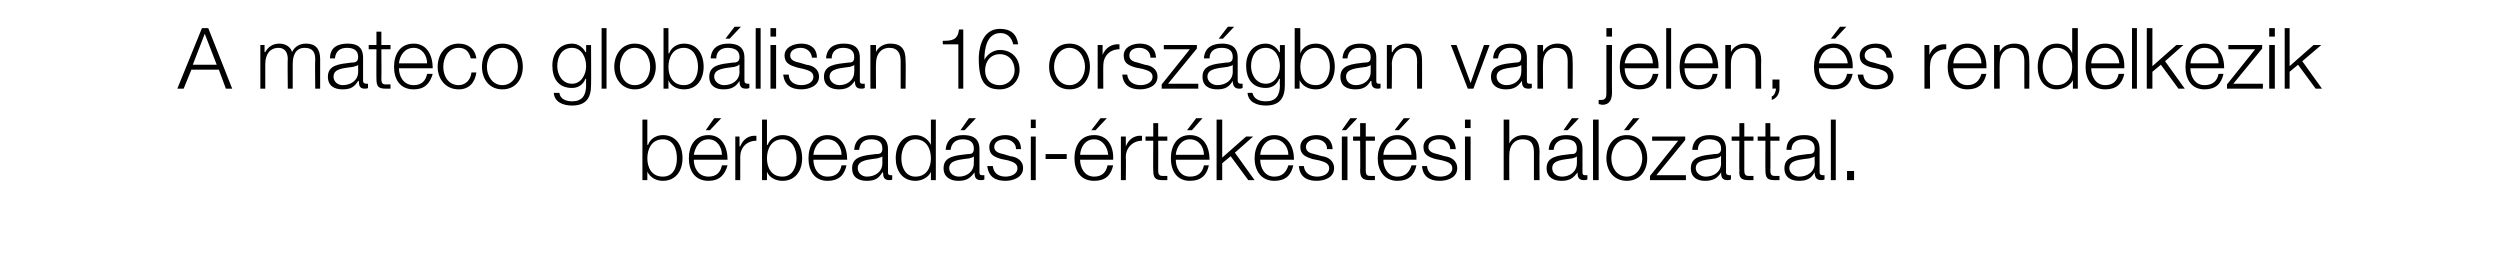
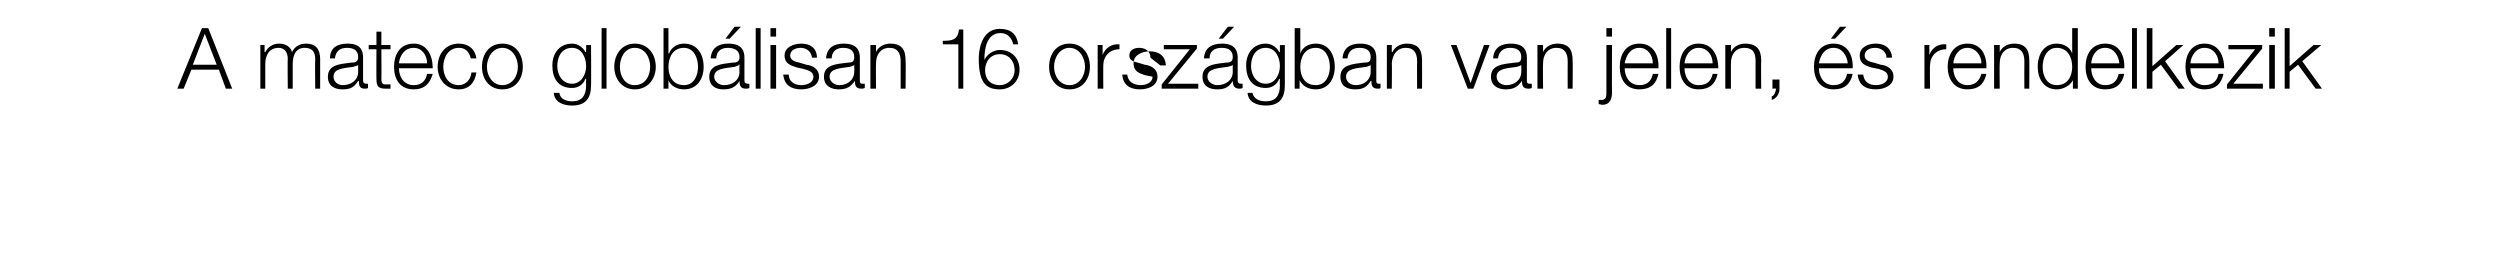
<svg xmlns="http://www.w3.org/2000/svg" version="1.1" width="355.3px" height="36.4px" viewBox="0 -4 355.3 36.4" style="top:-4px">
  <desc>A mateco glob lisan 16 orsz gban van jelen, s rendelkezik b rbead si rt kes t si h l zattal.</desc>
  <defs />
  <g id="Polygon52866">
-     <path d="m91.3 13h.7v3.6s.07-.05.1 0c.3-.9 1.2-1.4 2.1-1.4c1.9 0 2.8 1.5 2.8 3.3c0 1.7-.9 3.2-2.8 3.2c-1 0-1.8-.5-2.2-1.3c.01-.01 0 0 0 0v1.2h-.7V13zm2.9 2.8c-1.6 0-2.2 1.4-2.2 2.7c0 1.3.6 2.6 2.2 2.6c1.5 0 2-1.3 2-2.6c0-1.3-.5-2.7-2-2.7zm8.4 2.2c0-1.1-.7-2.2-1.9-2.2c-1.3 0-1.9 1.1-2.1 2.2h4zm-4 .7c0 1.1.6 2.4 2.1 2.4c1.1 0 1.7-.6 1.9-1.6h.8c-.4 1.4-1.2 2.2-2.7 2.2c-2 0-2.8-1.5-2.8-3.2c0-1.7.8-3.3 2.8-3.3c1.9 0 2.7 1.7 2.7 3.5h-4.8zm2.3-4.2h-.6l1.2-1.7h1l-1.6 1.7zm3.6.9h.6v1.4s.07.03.1 0c.4-1 1.2-1.6 2.3-1.5v.7c-1.4 0-2.3 1-2.3 2.3c.01-.03 0 3.3 0 3.3h-.7v-6.2zm3.8-2.4h.7v3.6s.05-.05.1 0c.3-.9 1.2-1.4 2.1-1.4c1.9 0 2.8 1.5 2.8 3.3c0 1.7-.9 3.2-2.8 3.2c-1 0-1.9-.5-2.2-1.3c-.01-.01 0 0 0 0v1.2h-.7V13zm2.9 2.8c-1.6 0-2.2 1.4-2.2 2.7c0 1.3.6 2.6 2.2 2.6c1.4 0 2-1.3 2-2.6c0-1.3-.6-2.7-2-2.7zm8.4 2.2c0-1.1-.7-2.2-2-2.2c-1.2 0-1.9 1.1-2 2.2h4zm-4 .7c0 1.1.6 2.4 2 2.4c1.2 0 1.8-.6 2-1.6h.7c-.3 1.4-1.1 2.2-2.7 2.2c-1.9 0-2.7-1.5-2.7-3.2c0-1.7.8-3.3 2.7-3.3c2 0 2.8 1.7 2.8 3.5h-4.8zm5.8-1.4c.1-1.5 1.1-2.1 2.5-2.1c1.1 0 2.3.3 2.3 2v3.3c0 .3.1.4.4.4h.2v.6c-.1.1-.2.1-.4.1c-.8 0-.9-.5-.9-1.1h-.1c-.5.8-1 1.2-2.2 1.2c-1.2 0-2.1-.5-2.1-1.8c0-1.7 1.7-1.8 3.3-2c.7 0 1-.1 1-.8c0-1-.7-1.3-1.6-1.3c-1 0-1.6.5-1.7 1.5h-.7zm4 .9s-.02-.02 0 0c-.1.2-.5.2-.7.3c-1.2.2-2.8.2-2.8 1.4c0 .7.6 1.2 1.3 1.2c1.2 0 2.2-.7 2.2-1.9v-1zm7.6 3.4h-.7v-1.2s.01-.01 0 0c-.3.8-1.3 1.3-2.2 1.3c-1.9 0-2.8-1.5-2.8-3.2c0-1.8.9-3.3 2.8-3.3c.9 0 1.8.5 2.2 1.4c-.05-.05 0 0 0 0V13h.7v8.6zm-2.9-.5c1.6 0 2.2-1.3 2.2-2.6c0-1.3-.6-2.7-2.2-2.7c-1.4 0-2 1.4-2 2.7c0 1.3.6 2.6 2 2.6zm4.3-3.8c.1-1.5 1.1-2.1 2.5-2.1c1.1 0 2.3.3 2.3 2v3.3c0 .3.1.4.4.4h.3v.6c-.2.1-.3.1-.5.1c-.8 0-.9-.5-.9-1.1c-.6.8-1.1 1.2-2.3 1.2c-1.1 0-2.1-.5-2.1-1.8c0-1.7 1.7-1.8 3.4-2c.6 0 .9-.1.9-.8c0-1-.7-1.3-1.6-1.3c-.9 0-1.6.5-1.7 1.5h-.7zm4 .9s0-.02 0 0c-.1.2-.4.2-.6.3c-1.3.2-2.9.2-2.9 1.4c0 .7.6 1.2 1.4 1.2c1.1 0 2.1-.7 2.1-1.9c.02-.03 0-1 0-1zm-1.3-3.7h-.6l1.2-1.7h1l-1.6 1.7zm7.3 2.7c0-.9-.8-1.4-1.6-1.4c-.7 0-1.5.3-1.5 1.1c0 .7.8.9 1.3 1l1 .3c.9.1 1.8.6 1.8 1.7c0 1.3-1.4 1.8-2.5 1.8c-1.5 0-2.4-.6-2.6-2.1h.8c.1 1 .8 1.5 1.8 1.5c.7 0 1.7-.3 1.7-1.2c0-.7-.7-.9-1.3-1.1l-1-.2c-1-.3-1.7-.6-1.7-1.7c0-1.2 1.2-1.7 2.3-1.7c1.2 0 2.2.6 2.2 2h-.7zm2.1-4.2h.7v1.2h-.7V13zm0 2.4h.7v6.2h-.7v-6.2zm2.1 3.2v-.7h3v.7h-3zm8.9-.6c-.1-1.1-.8-2.2-2-2.2c-1.3 0-1.9 1.1-2 2.2h4zm-4 .7c0 1.1.6 2.4 2 2.4c1.1 0 1.7-.6 1.9-1.6h.8c-.3 1.4-1.1 2.2-2.7 2.2c-2 0-2.8-1.5-2.8-3.2c0-1.7.8-3.3 2.8-3.3c2 0 2.8 1.7 2.7 3.5h-4.7zm2.2-4.2h-.6l1.3-1.7h.9l-1.6 1.7zm3.6.9h.7v1.4s0 .03 0 0c.4-1 1.2-1.6 2.3-1.5v.7c-1.3 0-2.3 1-2.3 2.3c.04-.03 0 3.3 0 3.3h-.7v-6.2zm5.3 0h1.3v.6h-1.3s.02 4.19 0 4.2c0 .5.1.8.6.8h.7v.6h-.7c-1 0-1.3-.3-1.3-1.4c-.03.05 0-4.2 0-4.2h-1.1v-.6h1.1v-1.9h.7v1.9zm6.5 2.6c0-1.1-.7-2.2-2-2.2c-1.2 0-1.9 1.1-2 2.2h4zm-4 .7c0 1.1.6 2.4 2 2.4c1.2 0 1.8-.6 2-1.6h.7c-.3 1.4-1.1 2.2-2.7 2.2c-1.9 0-2.7-1.5-2.7-3.2c0-1.7.8-3.3 2.7-3.3c2 0 2.8 1.7 2.8 3.5h-4.8zm2.3-4.2h-.7l1.3-1.7h.9l-1.5 1.7zm3.5-1.5h.8v5.4l3.4-3h1l-2.6 2.3l2.8 3.9h-.9l-2.5-3.4l-1.2 1v2.4h-.8V13zm10.2 5c0-1.1-.8-2.2-2-2.2c-1.2 0-1.9 1.1-2 2.2h4zm-4 .7c0 1.1.6 2.4 2 2.4c1.1 0 1.7-.6 2-1.6h.7c-.3 1.4-1.1 2.2-2.7 2.2c-1.9 0-2.8-1.5-2.8-3.2c0-1.7.9-3.3 2.8-3.3c2 0 2.8 1.7 2.8 3.5h-4.8zm9.5-1.5c0-.9-.7-1.4-1.6-1.4c-.6 0-1.4.3-1.4 1.1c0 .7.7.9 1.2 1l1.1.3c.8.1 1.7.6 1.7 1.7c0 1.3-1.3 1.8-2.5 1.8c-1.4 0-2.4-.6-2.5-2.1h.7c.1 1 .9 1.5 1.9 1.5c.7 0 1.7-.3 1.7-1.2c0-.7-.7-.9-1.4-1.1l-1-.2c-.9-.3-1.7-.6-1.7-1.7c0-1.2 1.2-1.7 2.3-1.7c1.3 0 2.2.6 2.3 2h-.8zm2.1 4.4v-6.2h.8v6.2h-.8zm.6-7.1h-.6l1.2-1.7h1l-1.6 1.7zm2.8.9h1.3v.6h-1.3v4.2c0 .5.1.8.6.8h.7v.6h-.7c-1 0-1.4-.3-1.4-1.4c.04.05 0-4.2 0-4.2h-1v-.6h1v-1.9h.8v1.9zm6.5 2.6c0-1.1-.8-2.2-2-2.2c-1.2 0-1.9 1.1-2 2.2h4zm-4 .7c0 1.1.6 2.4 2 2.4c1.1 0 1.7-.6 2-1.6h.7c-.3 1.4-1.1 2.2-2.7 2.2c-1.9 0-2.8-1.5-2.8-3.2c0-1.7.9-3.3 2.8-3.3c2 0 2.8 1.7 2.7 3.5h-4.7zm2.2-4.2h-.6l1.3-1.7h.9l-1.6 1.7zm7.3 2.7c0-.9-.7-1.4-1.6-1.4c-.7 0-1.5.3-1.5 1.1c0 .7.8.9 1.3 1l1 .3c.9.1 1.8.6 1.8 1.7c0 1.3-1.3 1.8-2.5 1.8c-1.4 0-2.4-.6-2.5-2.1h.7c.1 1 .8 1.5 1.9 1.5c.7 0 1.7-.3 1.7-1.2c0-.7-.7-.9-1.4-1.1l-1-.2c-1-.3-1.7-.6-1.7-1.7c0-1.2 1.2-1.7 2.3-1.7c1.3 0 2.2.6 2.3 2h-.8zm2.1-4.2h.8v1.2h-.8V13zm0 2.4h.8v6.2h-.8v-6.2zm5.5-2.4h.8v3.4s.01.04 0 0c.3-.7 1.1-1.2 2-1.2c1.7 0 2.3.9 2.3 2.4c-.04-.02 0 4 0 4h-.8v-3.9c0-1.1-.3-1.9-1.6-1.9c-1.2 0-1.9.9-1.9 2.2c-.02-.04 0 3.6 0 3.6h-.8V13zm6.4 4.3c.1-1.5 1.1-2.1 2.5-2.1c1.1 0 2.3.3 2.3 2v3.3c0 .3.1.4.4.4h.3v.6c-.2.1-.3.1-.5.1c-.8 0-.9-.5-.9-1.1c-.6.8-1.1 1.2-2.3 1.2c-1.1 0-2.1-.5-2.1-1.8c0-1.7 1.7-1.8 3.4-2c.6 0 .9-.1.9-.8c0-1-.7-1.3-1.6-1.3c-.9 0-1.6.5-1.7 1.5h-.7zm4 .9s0-.02 0 0c-.1.2-.4.2-.6.3c-1.3.2-2.9.2-2.9 1.4c0 .7.6 1.2 1.4 1.2c1.1 0 2.1-.7 2.1-1.9c.03-.03 0-1 0-1zm-1.3-3.7h-.6l1.2-1.7h1l-1.6 1.7zm3.6-1.5h.8v8.6h-.8V13zm2.6 5.5c0 1.3.8 2.6 2.2 2.6c1.4 0 2.2-1.3 2.2-2.6c0-1.3-.8-2.7-2.2-2.7c-1.4 0-2.2 1.4-2.2 2.7zm5.1 0c0 1.7-1 3.2-2.9 3.2c-1.9 0-2.9-1.5-2.9-3.2c0-1.8 1-3.3 2.9-3.3c1.9 0 2.9 1.5 2.9 3.3zm-2.6-4h-.7l1.3-1.7h.9l-1.5 1.7zm3.9 6.4h4.2v.7h-5.1v-.6l4-5h-3.7v-.6h4.7v.5l-4.1 5zm5.1-3.6c.1-1.5 1.1-2.1 2.5-2.1c1.1 0 2.3.3 2.3 2v3.3c0 .3.2.4.5.4h.2v.6c-.2.1-.3.1-.5.1c-.8 0-.9-.5-.9-1.1c-.5.8-1.1 1.2-2.3 1.2c-1.1 0-2-.5-2-1.8c0-1.7 1.7-1.8 3.3-2c.6 0 1-.1 1-.8c0-1-.8-1.3-1.7-1.3c-.9 0-1.6.5-1.6 1.5h-.8zm4.1.9s-.05-.02-.1 0c-.1.2-.4.2-.6.3c-1.3.2-2.9.2-2.9 1.4c0 .7.7 1.2 1.4 1.2c1.2 0 2.2-.7 2.2-1.9c-.03-.03 0-1 0-1zm3.3-2.8h1.3v.6h-1.3v4.2c0 .5.1.8.6.8h.7v.6h-.7c-1 0-1.4-.3-1.3-1.4c-.04.05 0-4.2 0-4.2h-1.1v-.6h1.1v-1.9h.7v1.9zm3.7 0h1.3v.6h-1.3s.03 4.19 0 4.2c0 .5.1.8.6.8h.7v.6h-.7c-1 0-1.3-.3-1.3-1.4c-.02.05 0-4.2 0-4.2h-1.1v-.6h1.1v-1.9h.7v1.9zm2.3 1.9c0-1.5 1-2.1 2.5-2.1c1.1 0 2.2.3 2.2 2v3.3c0 .3.2.4.5.4h.2v.6c-.2.1-.3.1-.5.1c-.7 0-.9-.5-.9-1.1c-.5.8-1 1.2-2.2 1.2c-1.2 0-2.1-.5-2.1-1.8c0-1.7 1.7-1.8 3.3-2c.6 0 1-.1 1-.8c0-1-.7-1.3-1.6-1.3c-1 0-1.7.5-1.7 1.5h-.7zm4 .9s-.04-.02 0 0c-.1.2-.5.2-.7.3c-1.3.2-2.9.2-2.9 1.4c0 .7.7 1.2 1.4 1.2c1.2 0 2.2-.7 2.2-1.9c-.02-.03 0-1 0-1zm2.3-5.2h.7v8.6h-.7V13zm2.3 8.6v-1.3h1v1.3h-1z" stroke="none" fill="#000" />
-   </g>
+     </g>
  <g id="Polygon52865">
-     <path d="m27.4 5.2h3.4L29.1.8l-1.7 4.4zM28.7 0h.9L33 8.6h-.9l-1-2.7h-3.9l-1.1 2.7h-.9L28.7 0zM37 2.4h.6v1s.08.02.1 0c.4-.7 1-1.2 2-1.2c.8 0 1.6.4 1.8 1.2c.4-.8 1.1-1.2 2-1.2c1.3 0 2 .7 2 2.2v4.2h-.7s-.05-4.2 0-4.2c0-1-.4-1.6-1.5-1.6c-1.3 0-1.7 1.1-1.7 2.3v3.5h-.7s-.05-4.23 0-4.2c0-.9-.4-1.6-1.3-1.6c-1.3 0-1.9 1-1.9 2.3v3.5h-.7V2.4zm9.9 1.9c0-1.5 1-2.1 2.5-2.1c1.1 0 2.2.3 2.2 2v3.3c0 .3.2.4.5.4h.2v.6c-.1.1-.3.1-.5.1c-.7 0-.8-.5-.8-1.1h-.1c-.5.8-1 1.2-2.2 1.2c-1.2 0-2.1-.5-2.1-1.8c0-1.7 1.7-1.8 3.3-2c.6 0 1-.1 1-.8c0-1-.7-1.3-1.6-1.3c-1 0-1.6.5-1.7 1.5h-.7zm4 .9s-.03-.02 0 0c-.1.2-.5.2-.7.3c-1.3.2-2.8.2-2.8 1.4c0 .7.6 1.2 1.3 1.2c1.2 0 2.2-.7 2.2-1.9v-1zm3.3-2.8h1.3v.6h-1.3s.03 4.19 0 4.2c0 .5.1.8.6.8h.7v.6h-.7c-1 0-1.3-.3-1.3-1.4c-.02.05 0-4.2 0-4.2h-1.1v-.6h1.1V.5h.7v1.9zM60.7 5c0-1.1-.7-2.2-1.9-2.2c-1.3 0-2 1.1-2.1 2.2h4zm-4 .7c0 1.1.6 2.4 2.1 2.4c1.1 0 1.7-.6 1.9-1.6h.8c-.4 1.4-1.2 2.2-2.7 2.2c-2 0-2.8-1.5-2.8-3.2c0-1.7.8-3.3 2.8-3.3c1.9 0 2.7 1.7 2.7 3.5h-4.8zm10.2-1.4c-.2-.9-.7-1.5-1.7-1.5c-1.5 0-2.2 1.4-2.2 2.7c0 1.3.7 2.6 2.2 2.6c.9 0 1.7-.7 1.8-1.8h.7c-.2 1.5-1.1 2.4-2.5 2.4c-1.9 0-3-1.5-3-3.2c0-1.8 1.1-3.3 3-3.3c1.3 0 2.3.7 2.5 2.1h-.8zm2.3 1.2c0 1.3.8 2.6 2.2 2.6c1.4 0 2.2-1.3 2.2-2.6c0-1.3-.8-2.7-2.2-2.7c-1.4 0-2.2 1.4-2.2 2.7zm5.1 0c0 1.7-1 3.2-2.9 3.2c-1.9 0-2.9-1.5-2.9-3.2c0-1.8 1-3.3 2.9-3.3c1.9 0 2.9 1.5 2.9 3.3zM84 8.1c0 1.8-.7 2.9-2.7 2.9c-1.3 0-2.5-.5-2.6-1.8h.8c.1.9 1 1.2 1.8 1.2c1.4 0 2-.8 2-2.3c-.03-.04 0-.9 0-.9c0 0-.05.02-.1 0c-.3.8-1 1.3-1.9 1.3c-2 0-2.8-1.4-2.8-3.2c0-1.7 1-3.1 2.8-3.1c.9 0 1.6.6 1.9 1.2c.05.04.1 0 .1 0v-1h.7s.03 5.66 0 5.7zm-.7-2.7c0-1.2-.6-2.6-2-2.6c-1.5 0-2.1 1.3-2.1 2.6c0 1.2.7 2.5 2.1 2.5c1.3 0 2-1.3 2-2.5zM85.5 0h.7v8.6h-.7V0zm2.6 5.5c0 1.3.7 2.6 2.1 2.6c1.5 0 2.2-1.3 2.2-2.6c0-1.3-.7-2.7-2.2-2.7c-1.4 0-2.1 1.4-2.1 2.7zm5.1 0c0 1.7-1.1 3.2-3 3.2c-1.8 0-2.9-1.5-2.9-3.2c0-1.8 1.1-3.3 2.9-3.3c1.9 0 3 1.5 3 3.3zM94.3 0h.7v3.6s.06-.05.1 0c.3-.9 1.2-1.4 2.1-1.4c1.9 0 2.8 1.5 2.8 3.3c0 1.7-.9 3.2-2.8 3.2c-1 0-1.9-.5-2.2-1.3c0-.01 0 0 0 0v1.2h-.7V0zm2.9 2.8c-1.6 0-2.2 1.4-2.2 2.7c0 1.3.6 2.6 2.2 2.6c1.4 0 2-1.3 2-2.6c0-1.3-.6-2.7-2-2.7zm3.8 1.5c.1-1.5 1.1-2.1 2.5-2.1c1.1 0 2.3.3 2.3 2v3.3c0 .3.2.4.5.4h.2v.6c-.2.1-.3.1-.5.1c-.8 0-.9-.5-.9-1.1c-.5.8-1.1 1.2-2.3 1.2c-1.1 0-2-.5-2-1.8c0-1.7 1.7-1.8 3.3-2c.6 0 1-.1 1-.8c0-1-.8-1.3-1.7-1.3c-.9 0-1.6.5-1.6 1.5h-.8zm4.1.9s-.06-.02-.1 0c-.1.2-.4.2-.6.3c-1.3.2-2.9.2-2.9 1.4c0 .7.7 1.2 1.4 1.2c1.2 0 2.2-.7 2.2-1.9c-.04-.03 0-1 0-1zm-1.4-3.7h-.6l1.3-1.7h.9l-1.6 1.7zm3.7-1.5h.7v8.6h-.7V0zm2.1 0h.8v1.2h-.8V0zm0 2.4h.8v6.2h-.8V2.4zm5.9 1.8c-.1-.9-.8-1.4-1.6-1.4c-.7 0-1.5.3-1.5 1.1c0 .7.8.9 1.3 1l1 .3c.9.1 1.8.6 1.8 1.7c0 1.3-1.4 1.8-2.5 1.8c-1.5 0-2.4-.6-2.6-2.1h.8c0 1 .8 1.5 1.8 1.5c.7 0 1.7-.3 1.7-1.2c0-.7-.7-.9-1.4-1.1l-.9-.2c-1-.3-1.8-.6-1.8-1.7c0-1.2 1.3-1.7 2.4-1.7c1.2 0 2.2.6 2.2 2h-.7zm2 .1c.1-1.5 1.1-2.1 2.5-2.1c1.1 0 2.3.3 2.3 2v3.3c0 .3.1.4.4.4h.3v.6c-.2.1-.3.1-.5.1c-.8 0-.9-.5-.9-1.1c-.6.8-1.1 1.2-2.3 1.2c-1.1 0-2.1-.5-2.1-1.8c0-1.7 1.7-1.8 3.4-2c.6 0 .9-.1.9-.8c0-1-.7-1.3-1.6-1.3c-.9 0-1.6.5-1.6 1.5h-.8zm4 .9s.01-.02 0 0c-.1.2-.4.2-.6.3c-1.3.2-2.9.2-2.9 1.4c0 .7.7 1.2 1.4 1.2c1.1 0 2.1-.7 2.1-1.9c.04-.03 0-1 0-1zm2.3-2.8h.8v1s0 .04 0 0c.3-.7 1.1-1.2 2-1.2c1.7 0 2.2.9 2.2 2.4c.05-.02 0 4 0 4h-.7V4.7c0-1.1-.4-1.9-1.6-1.9c-1.2 0-1.9.9-1.9 2.2c-.03-.04 0 3.6 0 3.6h-.8V2.4zm10.3-.6c1.3 0 2.1-.1 2.3-1.6c.02-.03.6 0 .6 0v8.4h-.7V2.3H134s-.05-.51 0-.5zm10 .5c-.2-.9-.8-1.6-1.8-1.6c-2 0-2.3 2.3-2.3 3.8c.4-.8 1.3-1.4 2.2-1.4c1.7 0 2.8 1.2 2.8 2.8c0 1.6-1.2 2.8-2.8 2.8c-2.1 0-3-1.1-3-4.4c0-1 .3-4.2 3-4.2c1.5 0 2.4.7 2.6 2.2h-.7zm-1.9 1.4c-1.3 0-2.1 1-2.1 2.3c0 1.2.7 2.1 2.1 2.1c1.2 0 2.1-1 2.1-2.1c0-1.3-.8-2.3-2.1-2.3zm7.7 1.8c0 1.3.8 2.6 2.2 2.6c1.4 0 2.2-1.3 2.2-2.6c0-1.3-.8-2.7-2.2-2.7c-1.4 0-2.2 1.4-2.2 2.7zm5.1 0c0 1.7-1 3.2-2.9 3.2c-1.9 0-2.9-1.5-2.9-3.2c0-1.8 1-3.3 2.9-3.3c1.9 0 2.9 1.5 2.9 3.3zm1.1-3.1h.7v1.4s.05.03 0 0c.4-1 1.3-1.6 2.4-1.5v.7c-1.4 0-2.3 1-2.3 2.3c-.02-.03 0 3.3 0 3.3h-.8V2.4zm7.5 1.8c0-.9-.7-1.4-1.6-1.4c-.7 0-1.4.3-1.4 1.1c0 .7.7.9 1.2 1l1 .3c.9.1 1.8.6 1.8 1.7c0 1.3-1.3 1.8-2.5 1.8c-1.4 0-2.4-.6-2.5-2.1h.7c.1 1 .9 1.5 1.9 1.5c.7 0 1.7-.3 1.7-1.2c0-.7-.7-.9-1.4-1.1l-1-.2c-1-.3-1.7-.6-1.7-1.7c0-1.2 1.2-1.7 2.3-1.7c1.3 0 2.2.6 2.3 2h-.8zm2.5 3.7h4.3v.7h-5.2v-.6l4-5h-3.7v-.6h4.7v.5l-4.1 5zm5.1-3.6c.1-1.5 1.1-2.1 2.6-2.1c1 0 2.2.3 2.2 2v3.3c0 .3.2.4.5.4h.2v.6c-.2.1-.3.1-.5.1c-.7 0-.9-.5-.9-1.1c-.5.8-1 1.2-2.2 1.2c-1.2 0-2.1-.5-2.1-1.8c0-1.7 1.7-1.8 3.3-2c.6 0 1-.1 1-.8c0-1-.7-1.3-1.6-1.3c-1 0-1.7.5-1.7 1.5h-.8zm4.1.9s-.05-.02 0 0c-.1.2-.5.2-.7.3c-1.3.2-2.9.2-2.9 1.4c0 .7.7 1.2 1.4 1.2c1.2 0 2.2-.7 2.2-1.9c-.02-.03 0-1 0-1zm-1.4-3.7h-.6l1.3-1.7h.9l-1.6 1.7zm8.8 6.6c0 1.8-.7 2.9-2.7 2.9c-1.3 0-2.5-.5-2.6-1.8h.7c.2.9 1 1.2 1.9 1.2c1.4 0 2-.8 2-2.3c-.05-.04 0-.9 0-.9c0 0-.07.02-.1 0c-.3.8-1 1.3-1.9 1.3c-2 0-2.8-1.4-2.8-3.2c0-1.7 1-3.1 2.8-3.1c.9 0 1.6.6 1.9 1.2c.03.04.1 0 .1 0v-1h.7v5.7zm-.7-2.7c0-1.2-.6-2.6-2-2.6c-1.5 0-2.1 1.3-2.1 2.6c0 1.2.7 2.5 2.1 2.5c1.3 0 2-1.3 2-2.5zM184 0h.8v3.6s.01-.05 0 0c.3-.9 1.2-1.4 2.2-1.4c1.8 0 2.7 1.5 2.7 3.3c0 1.7-.9 3.2-2.7 3.2c-1.1 0-1.9-.5-2.3-1.3c.05-.01 0 0 0 0v1.2h-.7V0zm3 2.8c-1.6 0-2.2 1.4-2.2 2.7c0 1.3.6 2.6 2.2 2.6c1.4 0 2-1.3 2-2.6c0-1.3-.6-2.7-2-2.7zm3.8 1.5c.1-1.5 1.1-2.1 2.5-2.1c1.1 0 2.3.3 2.3 2v3.3c0 .3.1.4.4.4h.2v.6c-.1.1-.2.1-.4.1c-.8 0-.9-.5-.9-1.1h-.1c-.5.8-1 1.2-2.2 1.2c-1.2 0-2.1-.5-2.1-1.8c0-1.7 1.7-1.8 3.3-2c.7 0 1-.1 1-.8c0-1-.7-1.3-1.6-1.3c-1 0-1.6.5-1.7 1.5h-.7zm4 .9s-.01-.02 0 0c-.1.2-.4.2-.6.3c-1.3.2-2.9.2-2.9 1.4c0 .7.6 1.2 1.4 1.2c1.1 0 2.1-.7 2.1-1.9v-1zm2.3-2.8h.7v1s.07.04.1 0c.3-.7 1.1-1.2 2-1.2c1.7 0 2.2.9 2.2 2.4c.02-.02 0 4 0 4h-.7s-.03-3.9 0-3.9c0-1.1-.4-1.9-1.6-1.9c-1.2 0-1.9.9-2 2.2c.05-.04 0 3.6 0 3.6h-.7V2.4zm9.1 0h.8l2 5.4l1.9-5.4h.8l-2.3 6.2h-.8l-2.4-6.2zm6 1.9c.1-1.5 1.1-2.1 2.5-2.1c1.1 0 2.3.3 2.3 2v3.3c0 .3.1.4.4.4h.3v.6c-.2.1-.3.1-.5.1c-.8 0-.9-.5-.9-1.1c-.6.8-1.1 1.2-2.3 1.2c-1.1 0-2.1-.5-2.1-1.8c0-1.7 1.7-1.8 3.4-2c.6 0 .9-.1.9-.8c0-1-.7-1.3-1.6-1.3c-.9 0-1.6.5-1.7 1.5h-.7zm4 .9s0-.02 0 0c-.1.2-.4.2-.6.3c-1.3.2-2.9.2-2.9 1.4c0 .7.6 1.2 1.4 1.2c1.1 0 2.1-.7 2.1-1.9c.03-.03 0-1 0-1zm2.3-2.8h.8v1s-.01.04 0 0c.3-.7 1.1-1.2 2-1.2c1.7 0 2.2.9 2.2 2.4c.04-.02 0 4 0 4h-.7s-.02-3.9 0-3.9c0-1.1-.4-1.9-1.6-1.9c-1.2 0-1.9.9-1.9 2.2c-.04-.04 0 3.6 0 3.6h-.8V2.4zm9.8-2.4h.8v1.2h-.8V0zm0 2.4h.8s-.03 6.74 0 6.7c0 1-.3 1.8-1.4 1.8c-.1 0-.3-.1-.5-.1v-.6h.4c.6 0 .7-.4.7-.9V2.4zm6.6 2.6c0-1.1-.7-2.2-1.9-2.2c-1.3 0-1.9 1.1-2.1 2.2h4zm-4 .7c0 1.1.6 2.4 2.1 2.4c1.1 0 1.7-.6 1.9-1.6h.8c-.3 1.4-1.1 2.2-2.7 2.2c-2 0-2.8-1.5-2.8-3.2c0-1.7.8-3.3 2.8-3.3c2 0 2.8 1.7 2.7 3.5h-4.8zm5.9-5.7h.7v8.6h-.7V0zm6.6 5c0-1.1-.7-2.2-2-2.2c-1.2 0-1.9 1.1-2 2.2h4zm-4 .7c0 1.1.6 2.4 2 2.4c1.2 0 1.8-.6 2-1.6h.7c-.3 1.4-1.1 2.2-2.7 2.2c-1.9 0-2.7-1.5-2.7-3.2c0-1.7.8-3.3 2.7-3.3c2 0 2.8 1.7 2.8 3.5h-4.8zm5.8-3.3h.8v1s.01.04 0 0c.3-.7 1.1-1.2 2-1.2c1.7 0 2.3.9 2.3 2.4c-.04-.02 0 4 0 4h-.8V4.7c0-1.1-.3-1.9-1.6-1.9c-1.2 0-1.9.9-1.9 2.2c-.01-.04 0 3.6 0 3.6h-.8V2.4zm7.7 4.9s-.02 1.28 0 1.3c0 .7-.4 1.4-1.1 1.6v-.5c.4-.1.6-.8.6-1.1c-.02-.03-.5 0-.5 0V7.3h1zm9.7-2.3c-.1-1.1-.8-2.2-2-2.2c-1.3 0-1.9 1.1-2.1 2.2h4.1zm-4.1.7c0 1.1.6 2.4 2.1 2.4c1.1 0 1.7-.6 1.9-1.6h.8c-.3 1.4-1.1 2.2-2.7 2.2c-2 0-2.8-1.5-2.8-3.2c0-1.7.8-3.3 2.8-3.3c2 0 2.8 1.7 2.7 3.5h-4.8zm2.3-4.2h-.6l1.3-1.7h.9l-1.6 1.7zm7.3 2.7c0-.9-.8-1.4-1.6-1.4c-.7 0-1.5.3-1.5 1.1c0 .7.8.9 1.3 1l1 .3c.9.1 1.8.6 1.8 1.7c0 1.3-1.4 1.8-2.5 1.8c-1.5 0-2.4-.6-2.6-2.1h.8c.1 1 .8 1.5 1.8 1.5c.7 0 1.7-.3 1.7-1.2c0-.7-.7-.9-1.3-1.1l-1-.2c-1-.3-1.7-.6-1.7-1.7c0-1.2 1.2-1.7 2.3-1.7c1.2 0 2.2.6 2.3 2h-.8zm5.4-1.8h.7v1.4s.02.03 0 0c.4-1 1.2-1.6 2.4-1.5v.7c-1.4 0-2.3 1-2.3 2.3c-.05-.03 0 3.3 0 3.3h-.8V2.4zm8.1 2.6c0-1.1-.8-2.2-2-2.2c-1.2 0-1.9 1.1-2 2.2h4zm-4 .7c0 1.1.6 2.4 2 2.4c1.1 0 1.7-.6 2-1.6h.7c-.3 1.4-1.1 2.2-2.7 2.2c-1.9 0-2.8-1.5-2.8-3.2c0-1.7.9-3.3 2.8-3.3c2 0 2.8 1.7 2.7 3.5h-4.7zm5.8-3.3h.8v1s-.01.04 0 0c.3-.7 1.1-1.2 2-1.2c1.7 0 2.2.9 2.2 2.4c.03-.02 0 4 0 4h-.7s-.02-3.9 0-3.9c0-1.1-.4-1.9-1.6-1.9c-1.2 0-1.9.9-1.9 2.2c-.04-.04 0 3.6 0 3.6h-.8V2.4zm11.9 6.2h-.7V7.4s-.04-.01 0 0c-.4.8-1.4 1.3-2.3 1.3c-1.8 0-2.7-1.5-2.7-3.2c0-1.8.9-3.3 2.7-3.3c1 0 1.9.5 2.2 1.4c0-.05 0 0 0 0V0h.8v8.6zm-3-.5c1.6 0 2.2-1.3 2.2-2.6c0-1.3-.6-2.7-2.2-2.7c-1.4 0-2 1.4-2 2.7c0 1.3.6 2.6 2 2.6zm8.9-3.1c-.1-1.1-.8-2.2-2-2.2c-1.3 0-1.9 1.1-2 2.2h4zm-4 .7c0 1.1.6 2.4 2 2.4c1.1 0 1.7-.6 1.9-1.6h.8c-.3 1.4-1.1 2.2-2.7 2.2c-2 0-2.8-1.5-2.8-3.2c0-1.7.8-3.3 2.8-3.3c2 0 2.8 1.7 2.7 3.5h-4.7zM303 0h.7v8.6h-.7V0zm2.1 0h.8v5.4l3.4-3h1l-2.6 2.3l2.8 3.9h-.9l-2.5-3.4l-1.2 1v2.4h-.8V0zm10.2 5c0-1.1-.7-2.2-2-2.2c-1.2 0-1.9 1.1-2 2.2h4zm-4 .7c0 1.1.6 2.4 2 2.4c1.2 0 1.8-.6 2-1.6h.7c-.3 1.4-1.1 2.2-2.7 2.2c-1.9 0-2.7-1.5-2.7-3.2c0-1.7.8-3.3 2.7-3.3c2 0 2.8 1.7 2.8 3.5h-4.8zm6.1 2.2h4.2v.7h-5.1v-.6l4-5h-3.8v-.6h4.8v.5l-4.1 5zm5.1-7.9h.8v1.2h-.8V0zm0 2.4h.8v6.2h-.8V2.4zm2.2-2.4h.7v5.4l3.4-3h1.1l-2.7 2.3l2.8 3.9h-.9l-2.5-3.4l-1.2 1v2.4h-.7V0z" stroke="none" fill="#000" />
+     <path d="m27.4 5.2h3.4L29.1.8l-1.7 4.4zM28.7 0h.9L33 8.6h-.9l-1-2.7h-3.9l-1.1 2.7h-.9L28.7 0zM37 2.4h.6v1s.08.02.1 0c.4-.7 1-1.2 2-1.2c.8 0 1.6.4 1.8 1.2c.4-.8 1.1-1.2 2-1.2c1.3 0 2 .7 2 2.2v4.2h-.7s-.05-4.2 0-4.2c0-1-.4-1.6-1.5-1.6c-1.3 0-1.7 1.1-1.7 2.3v3.5h-.7s-.05-4.23 0-4.2c0-.9-.4-1.6-1.3-1.6c-1.3 0-1.9 1-1.9 2.3v3.5h-.7V2.4zm9.9 1.9c0-1.5 1-2.1 2.5-2.1c1.1 0 2.2.3 2.2 2v3.3c0 .3.2.4.5.4h.2v.6c-.1.1-.3.1-.5.1c-.7 0-.8-.5-.8-1.1h-.1c-.5.8-1 1.2-2.2 1.2c-1.2 0-2.1-.5-2.1-1.8c0-1.7 1.7-1.8 3.3-2c.6 0 1-.1 1-.8c0-1-.7-1.3-1.6-1.3c-1 0-1.6.5-1.7 1.5h-.7zm4 .9s-.03-.02 0 0c-.1.2-.5.2-.7.3c-1.3.2-2.8.2-2.8 1.4c0 .7.6 1.2 1.3 1.2c1.2 0 2.2-.7 2.2-1.9v-1zm3.3-2.8h1.3v.6h-1.3s.03 4.19 0 4.2c0 .5.1.8.6.8h.7v.6h-.7c-1 0-1.3-.3-1.3-1.4c-.02.05 0-4.2 0-4.2h-1.1v-.6h1.1V.5h.7v1.9zM60.7 5c0-1.1-.7-2.2-1.9-2.2c-1.3 0-2 1.1-2.1 2.2h4zm-4 .7c0 1.1.6 2.4 2.1 2.4c1.1 0 1.7-.6 1.9-1.6h.8c-.4 1.4-1.2 2.2-2.7 2.2c-2 0-2.8-1.5-2.8-3.2c0-1.7.8-3.3 2.8-3.3c1.9 0 2.7 1.7 2.7 3.5h-4.8zm10.2-1.4c-.2-.9-.7-1.5-1.7-1.5c-1.5 0-2.2 1.4-2.2 2.7c0 1.3.7 2.6 2.2 2.6c.9 0 1.7-.7 1.8-1.8h.7c-.2 1.5-1.1 2.4-2.5 2.4c-1.9 0-3-1.5-3-3.2c0-1.8 1.1-3.3 3-3.3c1.3 0 2.3.7 2.5 2.1h-.8zm2.3 1.2c0 1.3.8 2.6 2.2 2.6c1.4 0 2.2-1.3 2.2-2.6c0-1.3-.8-2.7-2.2-2.7c-1.4 0-2.2 1.4-2.2 2.7zm5.1 0c0 1.7-1 3.2-2.9 3.2c-1.9 0-2.9-1.5-2.9-3.2c0-1.8 1-3.3 2.9-3.3c1.9 0 2.9 1.5 2.9 3.3zM84 8.1c0 1.8-.7 2.9-2.7 2.9c-1.3 0-2.5-.5-2.6-1.8h.8c.1.9 1 1.2 1.8 1.2c1.4 0 2-.8 2-2.3c-.03-.04 0-.9 0-.9c0 0-.05.02-.1 0c-.3.8-1 1.3-1.9 1.3c-2 0-2.8-1.4-2.8-3.2c0-1.7 1-3.1 2.8-3.1c.9 0 1.6.6 1.9 1.2c.05.04.1 0 .1 0v-1h.7s.03 5.66 0 5.7zm-.7-2.7c0-1.2-.6-2.6-2-2.6c-1.5 0-2.1 1.3-2.1 2.6c0 1.2.7 2.5 2.1 2.5c1.3 0 2-1.3 2-2.5zM85.5 0h.7v8.6h-.7V0zm2.6 5.5c0 1.3.7 2.6 2.1 2.6c1.5 0 2.2-1.3 2.2-2.6c0-1.3-.7-2.7-2.2-2.7c-1.4 0-2.1 1.4-2.1 2.7zm5.1 0c0 1.7-1.1 3.2-3 3.2c-1.8 0-2.9-1.5-2.9-3.2c0-1.8 1.1-3.3 2.9-3.3c1.9 0 3 1.5 3 3.3zM94.3 0h.7v3.6s.06-.05.1 0c.3-.9 1.2-1.4 2.1-1.4c1.9 0 2.8 1.5 2.8 3.3c0 1.7-.9 3.2-2.8 3.2c-1 0-1.9-.5-2.2-1.3c0-.01 0 0 0 0v1.2h-.7V0zm2.9 2.8c-1.6 0-2.2 1.4-2.2 2.7c0 1.3.6 2.6 2.2 2.6c1.4 0 2-1.3 2-2.6c0-1.3-.6-2.7-2-2.7zm3.8 1.5c.1-1.5 1.1-2.1 2.5-2.1c1.1 0 2.3.3 2.3 2v3.3c0 .3.2.4.5.4h.2v.6c-.2.1-.3.1-.5.1c-.8 0-.9-.5-.9-1.1c-.5.8-1.1 1.2-2.3 1.2c-1.1 0-2-.5-2-1.8c0-1.7 1.7-1.8 3.3-2c.6 0 1-.1 1-.8c0-1-.8-1.3-1.7-1.3c-.9 0-1.6.5-1.6 1.5h-.8zm4.1.9s-.06-.02-.1 0c-.1.2-.4.2-.6.3c-1.3.2-2.9.2-2.9 1.4c0 .7.7 1.2 1.4 1.2c1.2 0 2.2-.7 2.2-1.9c-.04-.03 0-1 0-1zm-1.4-3.7h-.6l1.3-1.7h.9l-1.6 1.7zm3.7-1.5h.7v8.6h-.7V0zm2.1 0h.8v1.2h-.8V0zm0 2.4h.8v6.2h-.8V2.4zm5.9 1.8c-.1-.9-.8-1.4-1.6-1.4c-.7 0-1.5.3-1.5 1.1c0 .7.8.9 1.3 1l1 .3c.9.1 1.8.6 1.8 1.7c0 1.3-1.4 1.8-2.5 1.8c-1.5 0-2.4-.6-2.6-2.1h.8c0 1 .8 1.5 1.8 1.5c.7 0 1.7-.3 1.7-1.2c0-.7-.7-.9-1.4-1.1l-.9-.2c-1-.3-1.8-.6-1.8-1.7c0-1.2 1.3-1.7 2.4-1.7c1.2 0 2.2.6 2.2 2h-.7zm2 .1c.1-1.5 1.1-2.1 2.5-2.1c1.1 0 2.3.3 2.3 2v3.3c0 .3.1.4.4.4h.3v.6c-.2.1-.3.1-.5.1c-.8 0-.9-.5-.9-1.1c-.6.8-1.1 1.2-2.3 1.2c-1.1 0-2.1-.5-2.1-1.8c0-1.7 1.7-1.8 3.4-2c.6 0 .9-.1.9-.8c0-1-.7-1.3-1.6-1.3c-.9 0-1.6.5-1.6 1.5h-.8zm4 .9s.01-.02 0 0c-.1.2-.4.2-.6.3c-1.3.2-2.9.2-2.9 1.4c0 .7.7 1.2 1.4 1.2c1.1 0 2.1-.7 2.1-1.9c.04-.03 0-1 0-1zm2.3-2.8h.8v1s0 .04 0 0c.3-.7 1.1-1.2 2-1.2c1.7 0 2.2.9 2.2 2.4c.05-.02 0 4 0 4h-.7V4.7c0-1.1-.4-1.9-1.6-1.9c-1.2 0-1.9.9-1.9 2.2c-.03-.04 0 3.6 0 3.6h-.8V2.4zm10.3-.6c1.3 0 2.1-.1 2.3-1.6c.02-.03.6 0 .6 0v8.4h-.7V2.3H134s-.05-.51 0-.5zm10 .5c-.2-.9-.8-1.6-1.8-1.6c-2 0-2.3 2.3-2.3 3.8c.4-.8 1.3-1.4 2.2-1.4c1.7 0 2.8 1.2 2.8 2.8c0 1.6-1.2 2.8-2.8 2.8c-2.1 0-3-1.1-3-4.4c0-1 .3-4.2 3-4.2c1.5 0 2.4.7 2.6 2.2h-.7zm-1.9 1.4c-1.3 0-2.1 1-2.1 2.3c0 1.2.7 2.1 2.1 2.1c1.2 0 2.1-1 2.1-2.1c0-1.3-.8-2.3-2.1-2.3zm7.7 1.8c0 1.3.8 2.6 2.2 2.6c1.4 0 2.2-1.3 2.2-2.6c0-1.3-.8-2.7-2.2-2.7c-1.4 0-2.2 1.4-2.2 2.7zm5.1 0c0 1.7-1 3.2-2.9 3.2c-1.9 0-2.9-1.5-2.9-3.2c0-1.8 1-3.3 2.9-3.3c1.9 0 2.9 1.5 2.9 3.3zm1.1-3.1h.7v1.4s.05.03 0 0c.4-1 1.3-1.6 2.4-1.5v.7c-1.4 0-2.3 1-2.3 2.3c-.02-.03 0 3.3 0 3.3h-.8V2.4zm7.5 1.8c0-.9-.7-1.4-1.6-1.4c-.7 0-1.4.3-1.4 1.1c0 .7.7.9 1.2 1l1 .3c.9.1 1.8.6 1.8 1.7c0 1.3-1.3 1.8-2.5 1.8c-1.4 0-2.4-.6-2.5-2.1h.7c.1 1 .9 1.5 1.9 1.5c.7 0 1.7-.3 1.7-1.2l-1-.2c-1-.3-1.7-.6-1.7-1.7c0-1.2 1.2-1.7 2.3-1.7c1.3 0 2.2.6 2.3 2h-.8zm2.5 3.7h4.3v.7h-5.2v-.6l4-5h-3.7v-.6h4.7v.5l-4.1 5zm5.1-3.6c.1-1.5 1.1-2.1 2.6-2.1c1 0 2.2.3 2.2 2v3.3c0 .3.2.4.5.4h.2v.6c-.2.1-.3.1-.5.1c-.7 0-.9-.5-.9-1.1c-.5.8-1 1.2-2.2 1.2c-1.2 0-2.1-.5-2.1-1.8c0-1.7 1.7-1.8 3.3-2c.6 0 1-.1 1-.8c0-1-.7-1.3-1.6-1.3c-1 0-1.7.5-1.7 1.5h-.8zm4.1.9s-.05-.02 0 0c-.1.2-.5.2-.7.3c-1.3.2-2.9.2-2.9 1.4c0 .7.7 1.2 1.4 1.2c1.2 0 2.2-.7 2.2-1.9c-.02-.03 0-1 0-1zm-1.4-3.7h-.6l1.3-1.7h.9l-1.6 1.7zm8.8 6.6c0 1.8-.7 2.9-2.7 2.9c-1.3 0-2.5-.5-2.6-1.8h.7c.2.9 1 1.2 1.9 1.2c1.4 0 2-.8 2-2.3c-.05-.04 0-.9 0-.9c0 0-.07.02-.1 0c-.3.8-1 1.3-1.9 1.3c-2 0-2.8-1.4-2.8-3.2c0-1.7 1-3.1 2.8-3.1c.9 0 1.6.6 1.9 1.2c.03.04.1 0 .1 0v-1h.7v5.7zm-.7-2.7c0-1.2-.6-2.6-2-2.6c-1.5 0-2.1 1.3-2.1 2.6c0 1.2.7 2.5 2.1 2.5c1.3 0 2-1.3 2-2.5zM184 0h.8v3.6s.01-.05 0 0c.3-.9 1.2-1.4 2.2-1.4c1.8 0 2.7 1.5 2.7 3.3c0 1.7-.9 3.2-2.7 3.2c-1.1 0-1.9-.5-2.3-1.3c.05-.01 0 0 0 0v1.2h-.7V0zm3 2.8c-1.6 0-2.2 1.4-2.2 2.7c0 1.3.6 2.6 2.2 2.6c1.4 0 2-1.3 2-2.6c0-1.3-.6-2.7-2-2.7zm3.8 1.5c.1-1.5 1.1-2.1 2.5-2.1c1.1 0 2.3.3 2.3 2v3.3c0 .3.1.4.4.4h.2v.6c-.1.1-.2.1-.4.1c-.8 0-.9-.5-.9-1.1h-.1c-.5.8-1 1.2-2.2 1.2c-1.2 0-2.1-.5-2.1-1.8c0-1.7 1.7-1.8 3.3-2c.7 0 1-.1 1-.8c0-1-.7-1.3-1.6-1.3c-1 0-1.6.5-1.7 1.5h-.7zm4 .9s-.01-.02 0 0c-.1.2-.4.2-.6.3c-1.3.2-2.9.2-2.9 1.4c0 .7.6 1.2 1.4 1.2c1.1 0 2.1-.7 2.1-1.9v-1zm2.3-2.8h.7v1s.07.04.1 0c.3-.7 1.1-1.2 2-1.2c1.7 0 2.2.9 2.2 2.4c.02-.02 0 4 0 4h-.7s-.03-3.9 0-3.9c0-1.1-.4-1.9-1.6-1.9c-1.2 0-1.9.9-2 2.2c.05-.04 0 3.6 0 3.6h-.7V2.4zm9.1 0h.8l2 5.4l1.9-5.4h.8l-2.3 6.2h-.8l-2.4-6.2zm6 1.9c.1-1.5 1.1-2.1 2.5-2.1c1.1 0 2.3.3 2.3 2v3.3c0 .3.1.4.4.4h.3v.6c-.2.1-.3.1-.5.1c-.8 0-.9-.5-.9-1.1c-.6.8-1.1 1.2-2.3 1.2c-1.1 0-2.1-.5-2.1-1.8c0-1.7 1.7-1.8 3.4-2c.6 0 .9-.1.9-.8c0-1-.7-1.3-1.6-1.3c-.9 0-1.6.5-1.7 1.5h-.7zm4 .9s0-.02 0 0c-.1.2-.4.2-.6.3c-1.3.2-2.9.2-2.9 1.4c0 .7.6 1.2 1.4 1.2c1.1 0 2.1-.7 2.1-1.9c.03-.03 0-1 0-1zm2.3-2.8h.8v1s-.01.04 0 0c.3-.7 1.1-1.2 2-1.2c1.7 0 2.2.9 2.2 2.4c.04-.02 0 4 0 4h-.7s-.02-3.9 0-3.9c0-1.1-.4-1.9-1.6-1.9c-1.2 0-1.9.9-1.9 2.2c-.04-.04 0 3.6 0 3.6h-.8V2.4zm9.8-2.4h.8v1.2h-.8V0zm0 2.4h.8s-.03 6.74 0 6.7c0 1-.3 1.8-1.4 1.8c-.1 0-.3-.1-.5-.1v-.6h.4c.6 0 .7-.4.7-.9V2.4zm6.6 2.6c0-1.1-.7-2.2-1.9-2.2c-1.3 0-1.9 1.1-2.1 2.2h4zm-4 .7c0 1.1.6 2.4 2.1 2.4c1.1 0 1.7-.6 1.9-1.6h.8c-.3 1.4-1.1 2.2-2.7 2.2c-2 0-2.8-1.5-2.8-3.2c0-1.7.8-3.3 2.8-3.3c2 0 2.8 1.7 2.7 3.5h-4.8zm5.9-5.7h.7v8.6h-.7V0zm6.6 5c0-1.1-.7-2.2-2-2.2c-1.2 0-1.9 1.1-2 2.2h4zm-4 .7c0 1.1.6 2.4 2 2.4c1.2 0 1.8-.6 2-1.6h.7c-.3 1.4-1.1 2.2-2.7 2.2c-1.9 0-2.7-1.5-2.7-3.2c0-1.7.8-3.3 2.7-3.3c2 0 2.8 1.7 2.8 3.5h-4.8zm5.8-3.3h.8v1s.01.04 0 0c.3-.7 1.1-1.2 2-1.2c1.7 0 2.3.9 2.3 2.4c-.04-.02 0 4 0 4h-.8V4.7c0-1.1-.3-1.9-1.6-1.9c-1.2 0-1.9.9-1.9 2.2c-.01-.04 0 3.6 0 3.6h-.8V2.4zm7.7 4.9s-.02 1.28 0 1.3c0 .7-.4 1.4-1.1 1.6v-.5c.4-.1.6-.8.6-1.1c-.02-.03-.5 0-.5 0V7.3h1zm9.7-2.3c-.1-1.1-.8-2.2-2-2.2c-1.3 0-1.9 1.1-2.1 2.2h4.1zm-4.1.7c0 1.1.6 2.4 2.1 2.4c1.1 0 1.7-.6 1.9-1.6h.8c-.3 1.4-1.1 2.2-2.7 2.2c-2 0-2.8-1.5-2.8-3.2c0-1.7.8-3.3 2.8-3.3c2 0 2.8 1.7 2.7 3.5h-4.8zm2.3-4.2h-.6l1.3-1.7h.9l-1.6 1.7zm7.3 2.7c0-.9-.8-1.4-1.6-1.4c-.7 0-1.5.3-1.5 1.1c0 .7.8.9 1.3 1l1 .3c.9.1 1.8.6 1.8 1.7c0 1.3-1.4 1.8-2.5 1.8c-1.5 0-2.4-.6-2.6-2.1h.8c.1 1 .8 1.5 1.8 1.5c.7 0 1.7-.3 1.7-1.2c0-.7-.7-.9-1.3-1.1l-1-.2c-1-.3-1.7-.6-1.7-1.7c0-1.2 1.2-1.7 2.3-1.7c1.2 0 2.2.6 2.3 2h-.8zm5.4-1.8h.7v1.4s.02.03 0 0c.4-1 1.2-1.6 2.4-1.5v.7c-1.4 0-2.3 1-2.3 2.3c-.05-.03 0 3.3 0 3.3h-.8V2.4zm8.1 2.6c0-1.1-.8-2.2-2-2.2c-1.2 0-1.9 1.1-2 2.2h4zm-4 .7c0 1.1.6 2.4 2 2.4c1.1 0 1.7-.6 2-1.6h.7c-.3 1.4-1.1 2.2-2.7 2.2c-1.9 0-2.8-1.5-2.8-3.2c0-1.7.9-3.3 2.8-3.3c2 0 2.8 1.7 2.7 3.5h-4.7zm5.8-3.3h.8v1s-.01.04 0 0c.3-.7 1.1-1.2 2-1.2c1.7 0 2.2.9 2.2 2.4c.03-.02 0 4 0 4h-.7s-.02-3.9 0-3.9c0-1.1-.4-1.9-1.6-1.9c-1.2 0-1.9.9-1.9 2.2c-.04-.04 0 3.6 0 3.6h-.8V2.4zm11.9 6.2h-.7V7.4s-.04-.01 0 0c-.4.8-1.4 1.3-2.3 1.3c-1.8 0-2.7-1.5-2.7-3.2c0-1.8.9-3.3 2.7-3.3c1 0 1.9.5 2.2 1.4c0-.05 0 0 0 0V0h.8v8.6zm-3-.5c1.6 0 2.2-1.3 2.2-2.6c0-1.3-.6-2.7-2.2-2.7c-1.4 0-2 1.4-2 2.7c0 1.3.6 2.6 2 2.6zm8.9-3.1c-.1-1.1-.8-2.2-2-2.2c-1.3 0-1.9 1.1-2 2.2h4zm-4 .7c0 1.1.6 2.4 2 2.4c1.1 0 1.7-.6 1.9-1.6h.8c-.3 1.4-1.1 2.2-2.7 2.2c-2 0-2.8-1.5-2.8-3.2c0-1.7.8-3.3 2.8-3.3c2 0 2.8 1.7 2.7 3.5h-4.7zM303 0h.7v8.6h-.7V0zm2.1 0h.8v5.4l3.4-3h1l-2.6 2.3l2.8 3.9h-.9l-2.5-3.4l-1.2 1v2.4h-.8V0zm10.2 5c0-1.1-.7-2.2-2-2.2c-1.2 0-1.9 1.1-2 2.2h4zm-4 .7c0 1.1.6 2.4 2 2.4c1.2 0 1.8-.6 2-1.6h.7c-.3 1.4-1.1 2.2-2.7 2.2c-1.9 0-2.7-1.5-2.7-3.2c0-1.7.8-3.3 2.7-3.3c2 0 2.8 1.7 2.8 3.5h-4.8zm6.1 2.2h4.2v.7h-5.1v-.6l4-5h-3.8v-.6h4.8v.5l-4.1 5zm5.1-7.9h.8v1.2h-.8V0zm0 2.4h.8v6.2h-.8V2.4zm2.2-2.4h.7v5.4l3.4-3h1.1l-2.7 2.3l2.8 3.9h-.9l-2.5-3.4l-1.2 1v2.4h-.7V0z" stroke="none" fill="#000" />
  </g>
</svg>